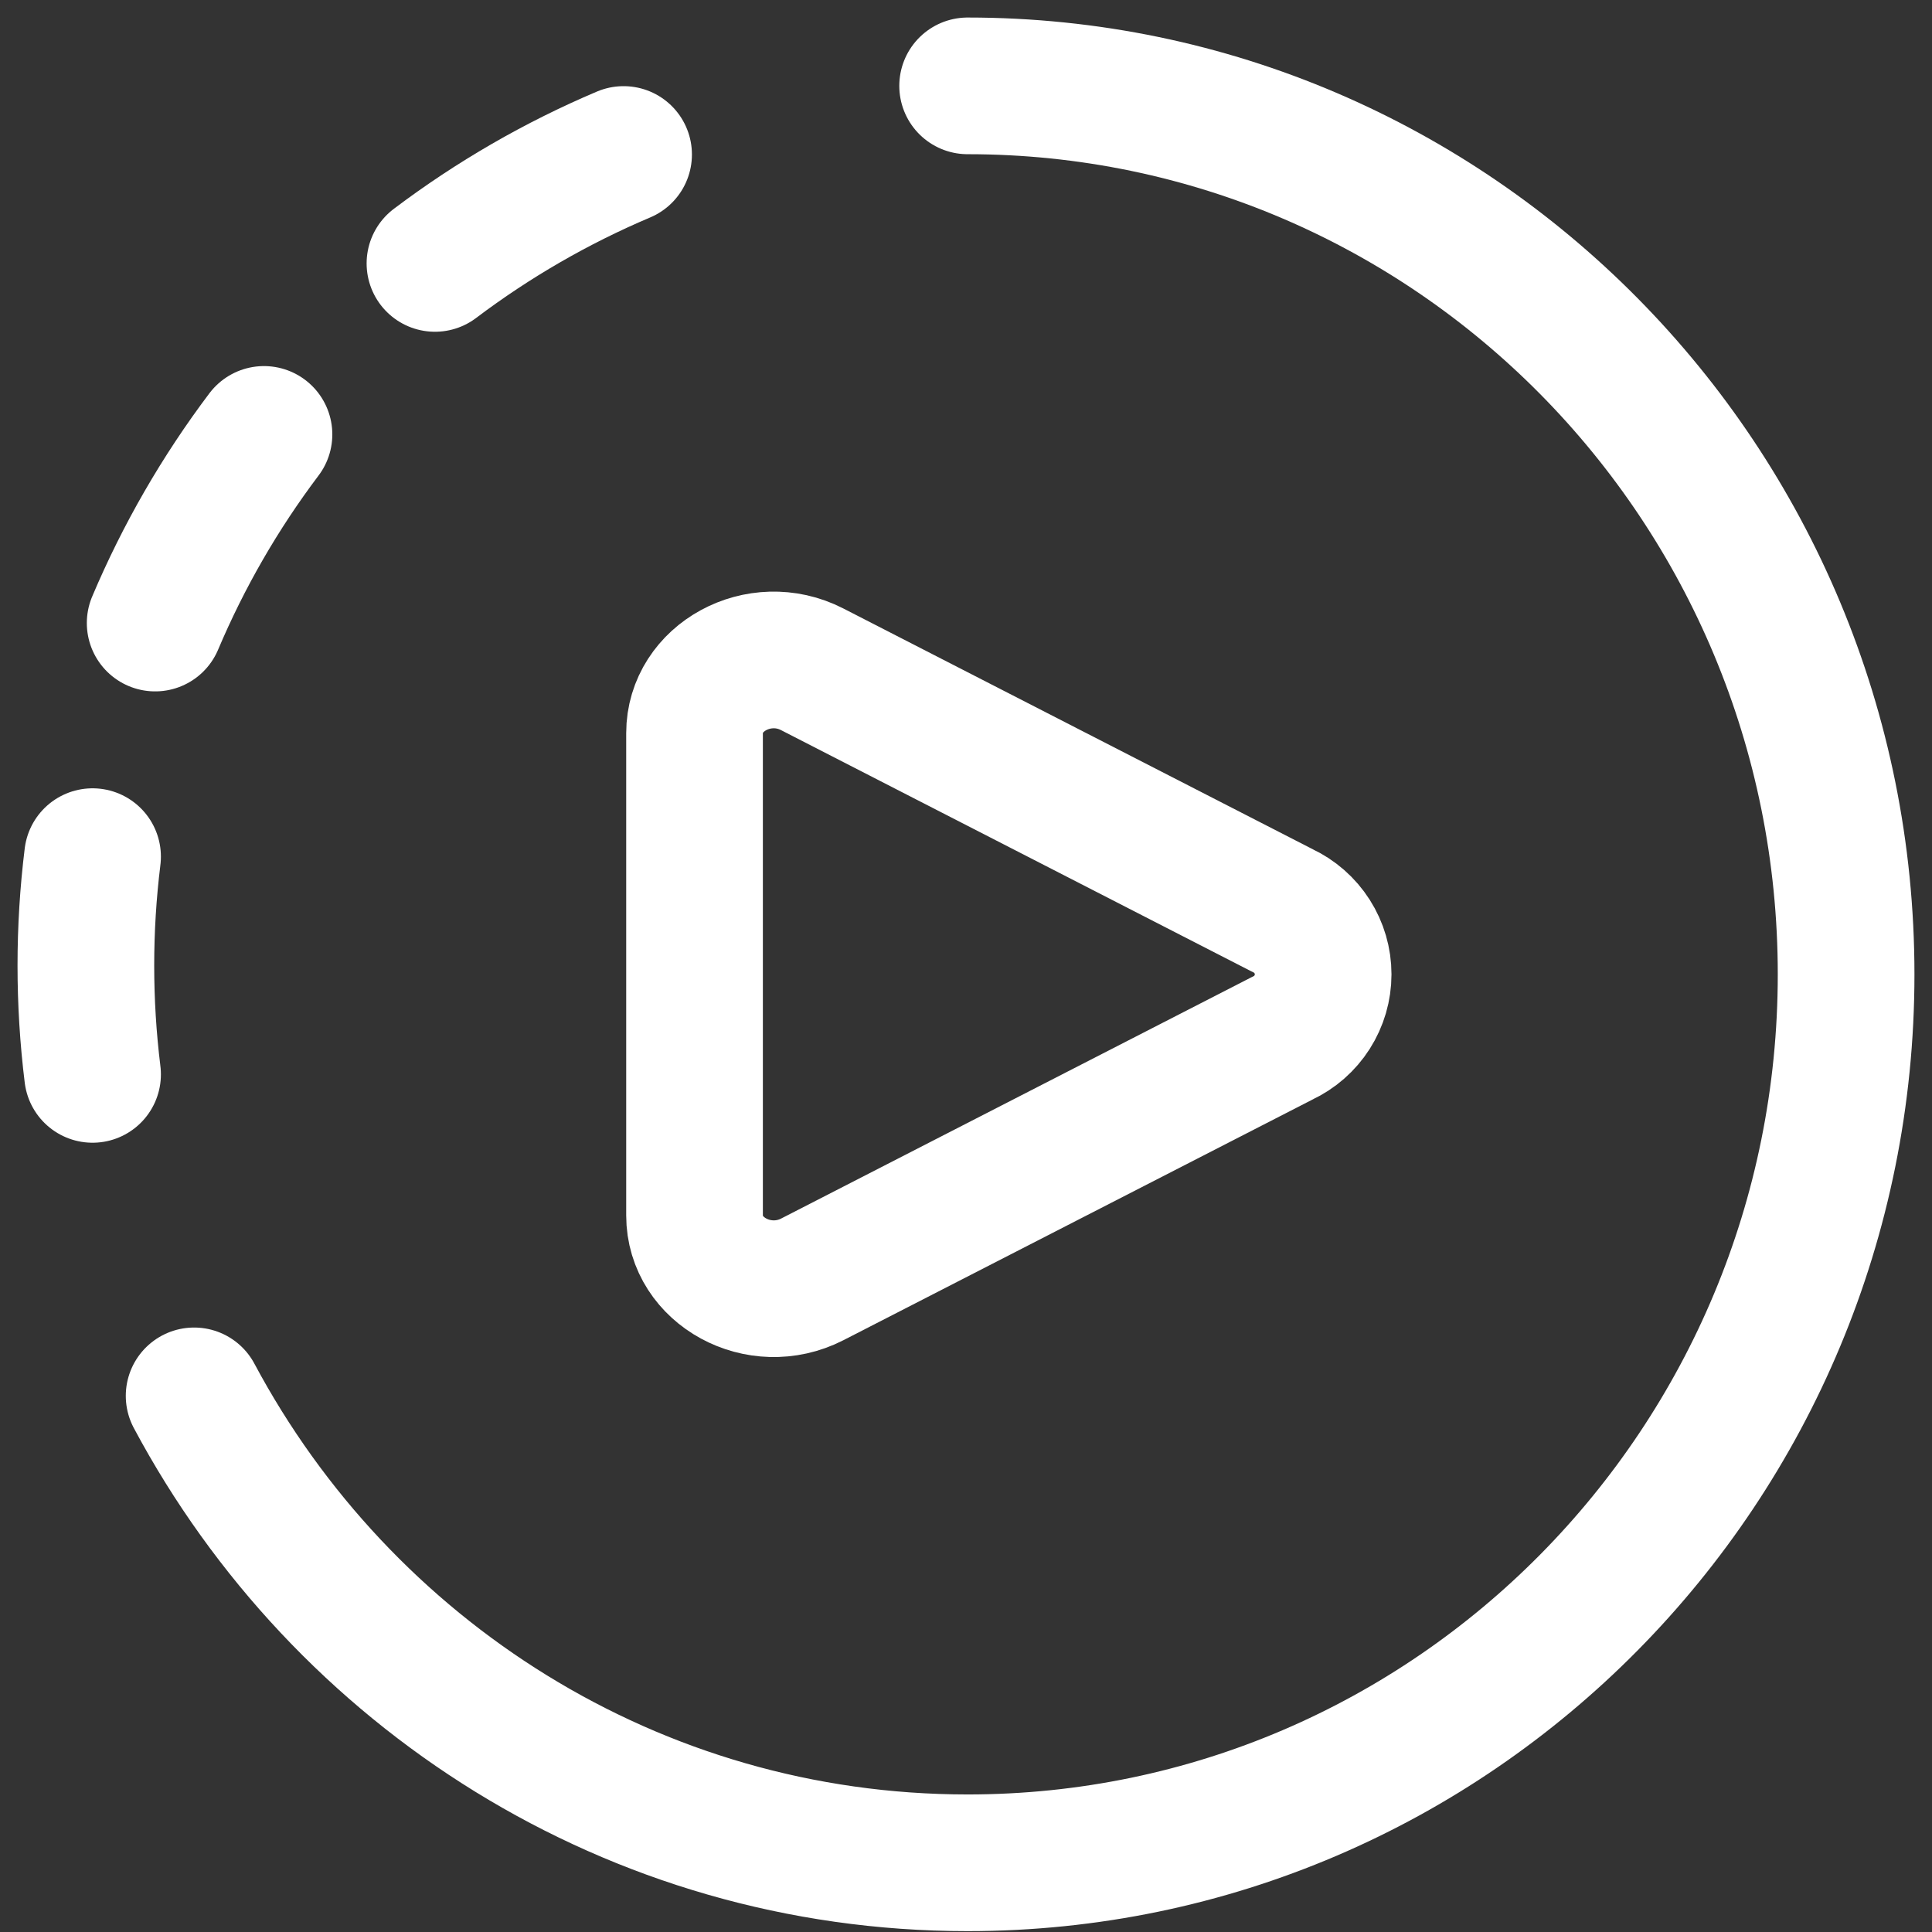
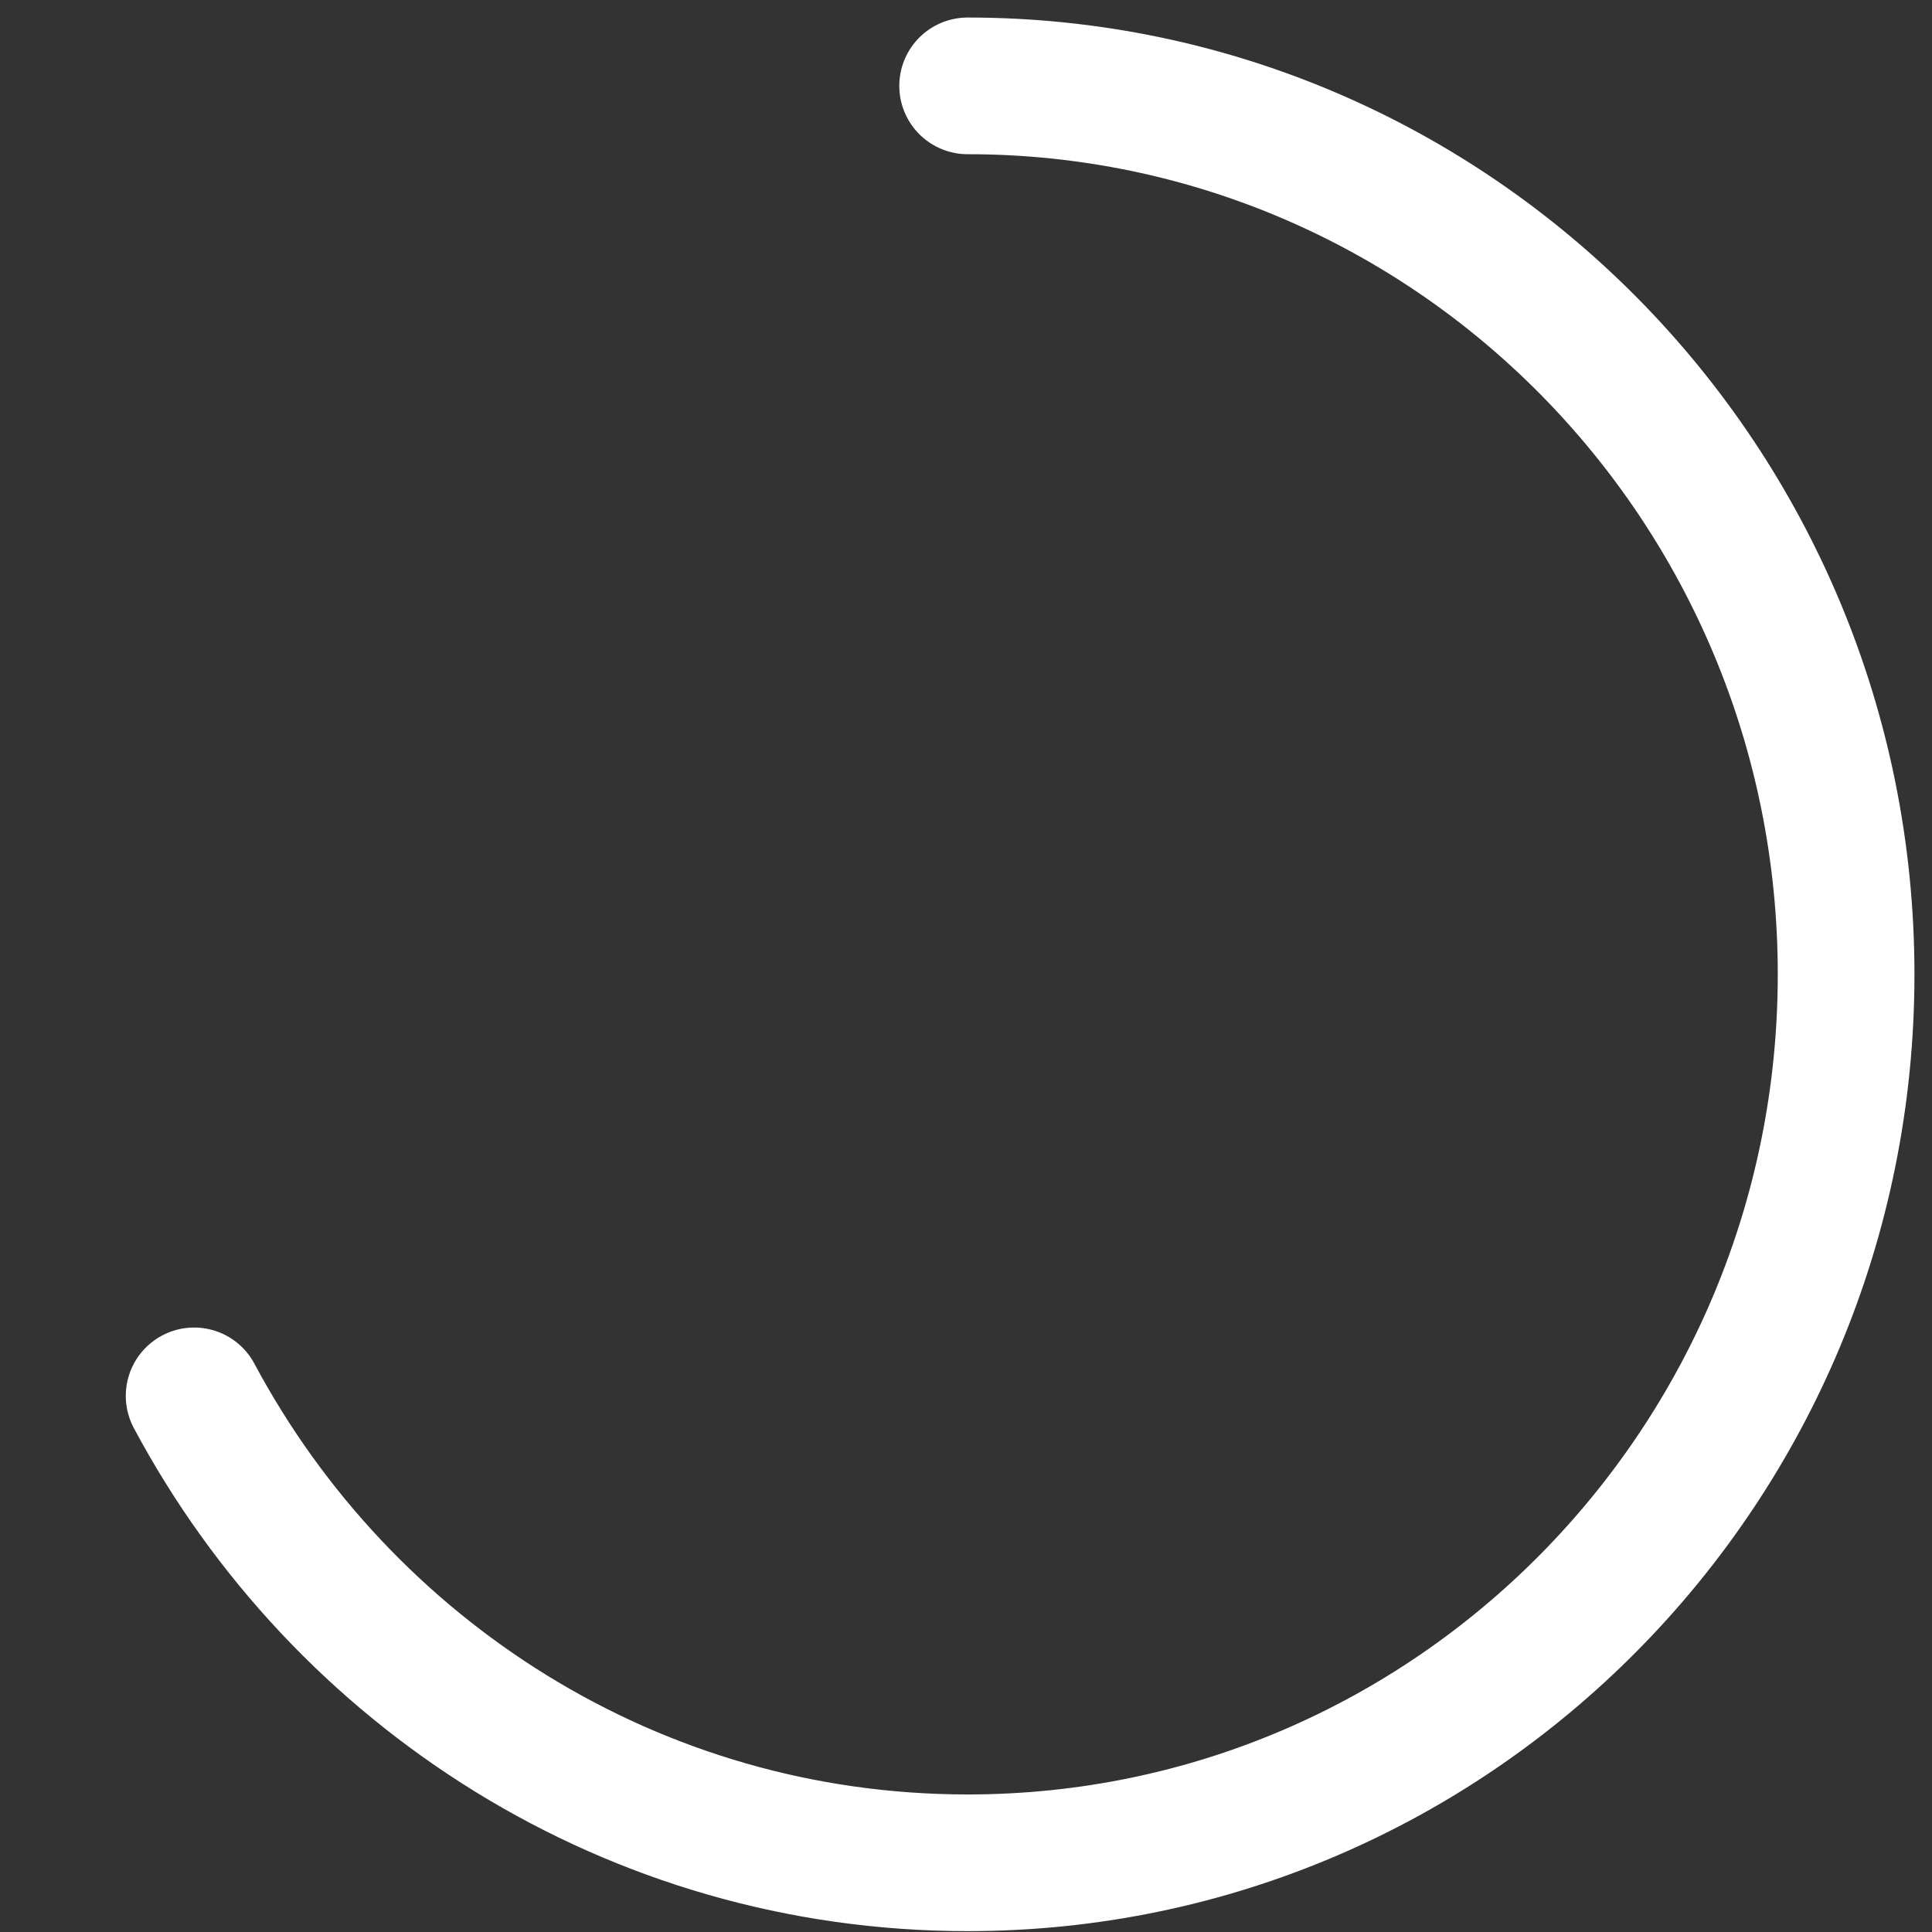
<svg xmlns="http://www.w3.org/2000/svg" width="90" height="90" viewBox="0 0 90 90" fill="none">
  <rect x="0" y="0" width="90" height="90" fill="#333333" stroke="none" />
-   <path d="M4.312 39.906C3.896 43.274 3.896 46.681 4.312 50.049M20.262 12.271C22.972 10.226 25.923 8.521 29.049 7.197M7.228 29.024C8.551 25.898 10.253 22.947 12.297 20.237M32.354 56.62V34.156C32.354 31.558 35.372 29.915 37.83 31.176L59.74 42.414C60.307 42.678 60.786 43.098 61.122 43.625C61.458 44.151 61.637 44.763 61.637 45.388C61.637 46.013 61.458 46.625 61.122 47.152C60.786 47.678 60.307 48.098 59.74 48.362L37.836 59.6C35.372 60.861 32.354 59.218 32.354 56.62Z" stroke="white" stroke-width="6.367" stroke-linecap="round" stroke-linejoin="round" />
  <path d="M45.076 4C67.68 4 85.999 22.529 85.999 45.388C85.999 68.247 67.68 86.776 45.076 86.776C29.501 86.776 15.958 77.976 9.043 65.025" stroke="white" stroke-width="6.367" stroke-linecap="round" stroke-linejoin="round" />
</svg>